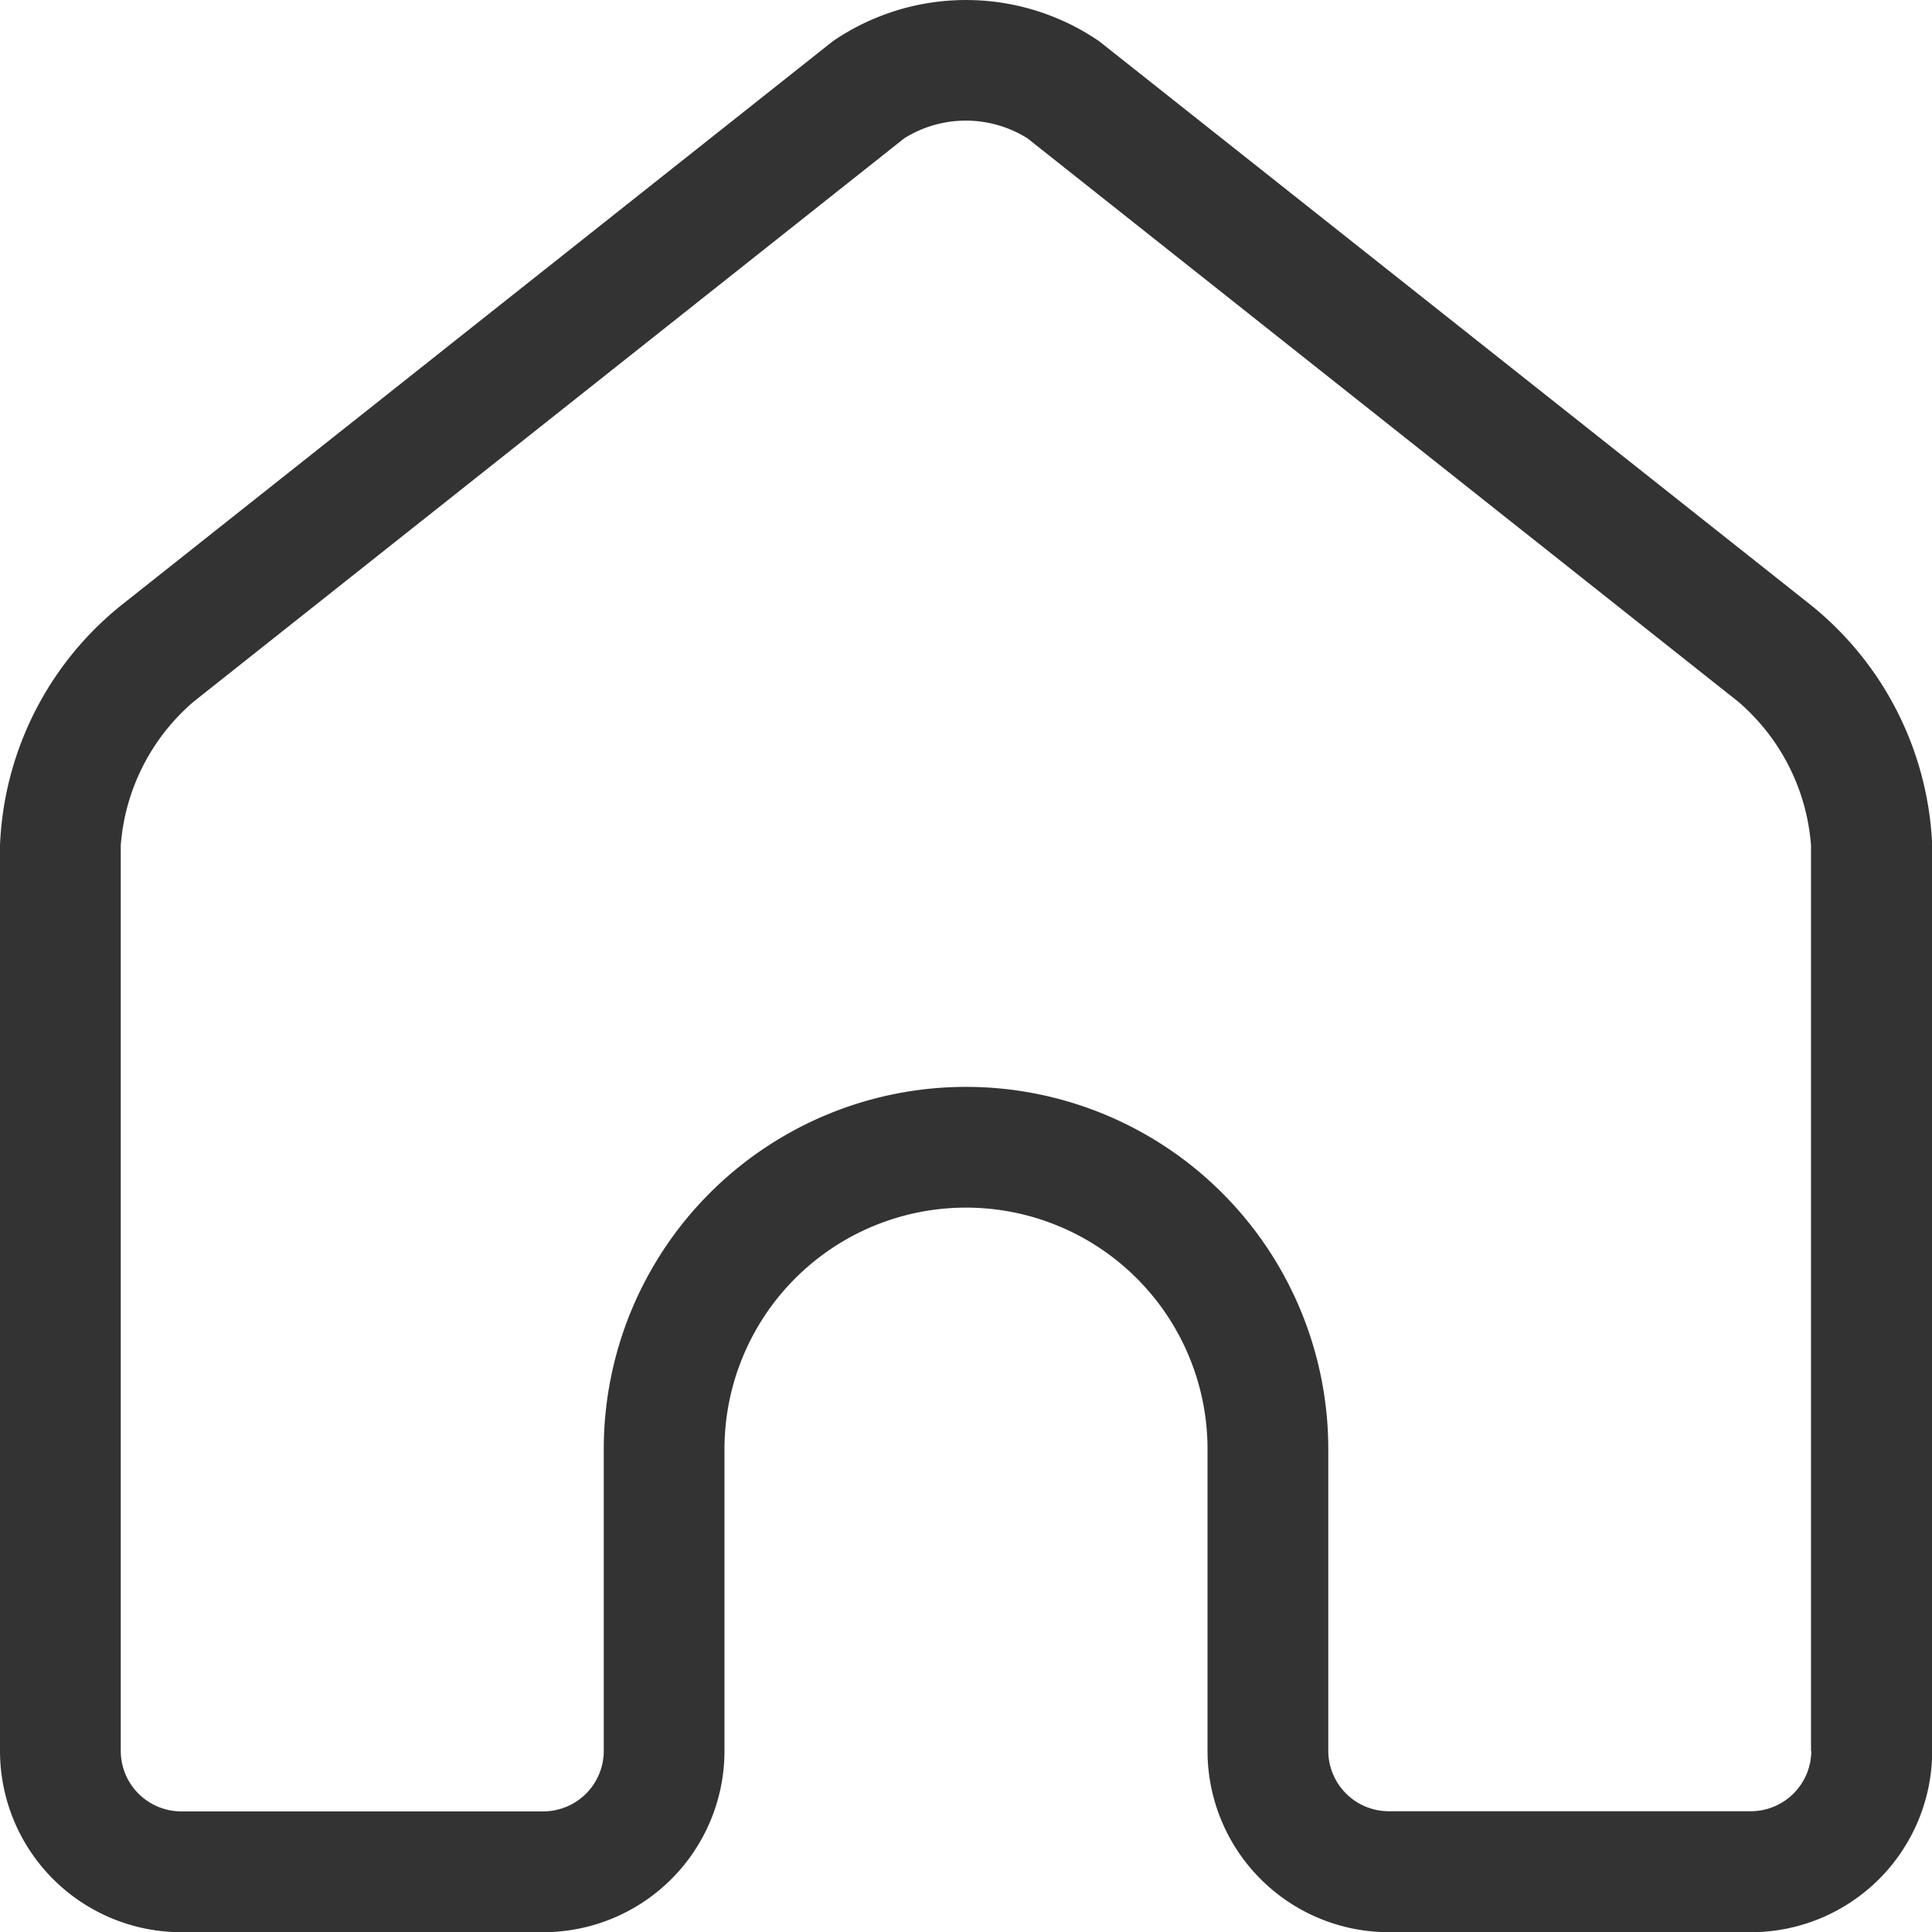
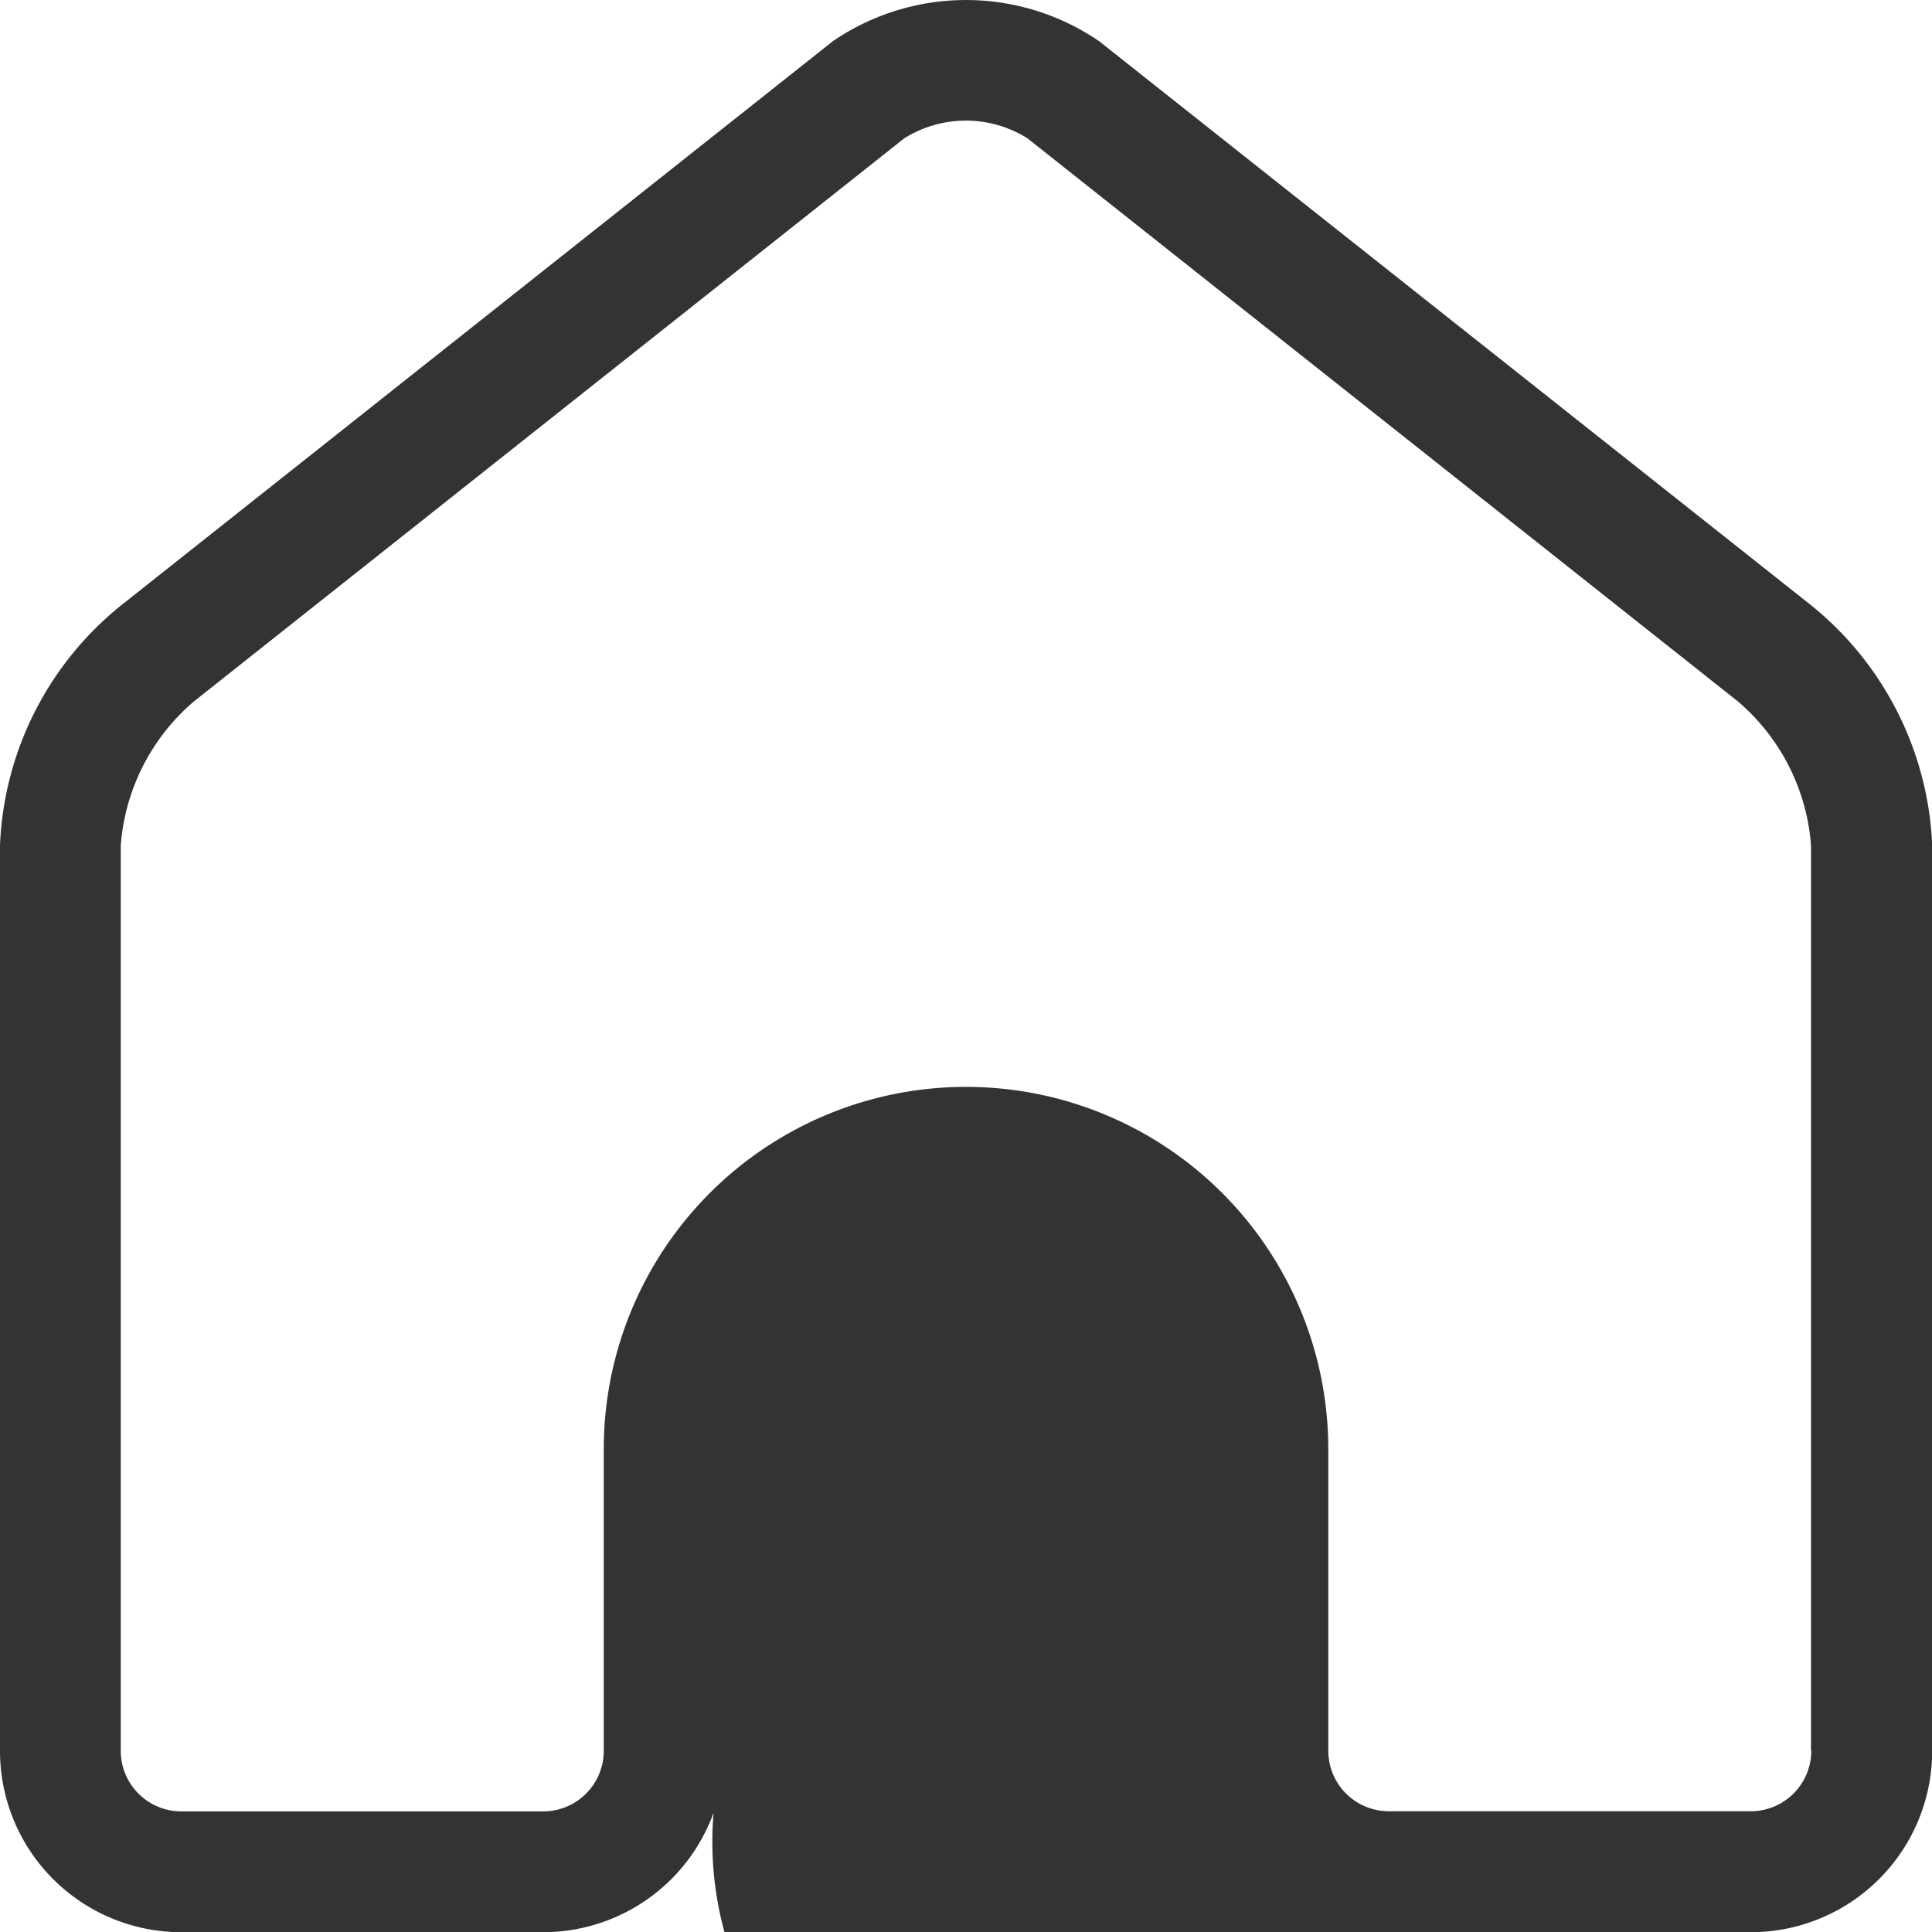
<svg xmlns="http://www.w3.org/2000/svg" width="40.396" height="40.396" viewBox="0 0 40.396 40.396">
-   <path id="Path_20536" data-name="Path 20536" d="M37.843,12.635,22.981.861a4.93,4.93,0,0,0-5.566,0L2.553,12.641A6.79,6.79,0,0,0,0,17.673V36.609A3.791,3.791,0,0,0,3.787,40.4h7.574a3.791,3.791,0,0,0,3.787-3.787V30.3a5.05,5.05,0,0,1,10.1,0v6.312A3.791,3.791,0,0,0,29.035,40.4h7.574A3.791,3.791,0,0,0,40.4,36.609V17.673A6.812,6.812,0,0,0,37.843,12.635Zm.029,23.974a1.266,1.266,0,0,1-1.262,1.262H29.035a1.266,1.266,0,0,1-1.262-1.262V30.3a7.574,7.574,0,0,0-15.149,0v6.312a1.266,1.266,0,0,1-1.262,1.262H3.787a1.266,1.266,0,0,1-1.262-1.262V17.673a4.392,4.392,0,0,1,1.521-3L18.907,2.892a2.427,2.427,0,0,1,2.576,0l14.862,11.78a4.392,4.392,0,0,1,1.521,3V36.609Z" fill="#333" />
+   <path id="Path_20536" data-name="Path 20536" d="M37.843,12.635,22.981.861a4.93,4.93,0,0,0-5.566,0L2.553,12.641A6.79,6.79,0,0,0,0,17.673V36.609A3.791,3.791,0,0,0,3.787,40.4h7.574a3.791,3.791,0,0,0,3.787-3.787V30.3v6.312A3.791,3.791,0,0,0,29.035,40.4h7.574A3.791,3.791,0,0,0,40.4,36.609V17.673A6.812,6.812,0,0,0,37.843,12.635Zm.029,23.974a1.266,1.266,0,0,1-1.262,1.262H29.035a1.266,1.266,0,0,1-1.262-1.262V30.3a7.574,7.574,0,0,0-15.149,0v6.312a1.266,1.266,0,0,1-1.262,1.262H3.787a1.266,1.266,0,0,1-1.262-1.262V17.673a4.392,4.392,0,0,1,1.521-3L18.907,2.892a2.427,2.427,0,0,1,2.576,0l14.862,11.78a4.392,4.392,0,0,1,1.521,3V36.609Z" fill="#333" />
</svg>